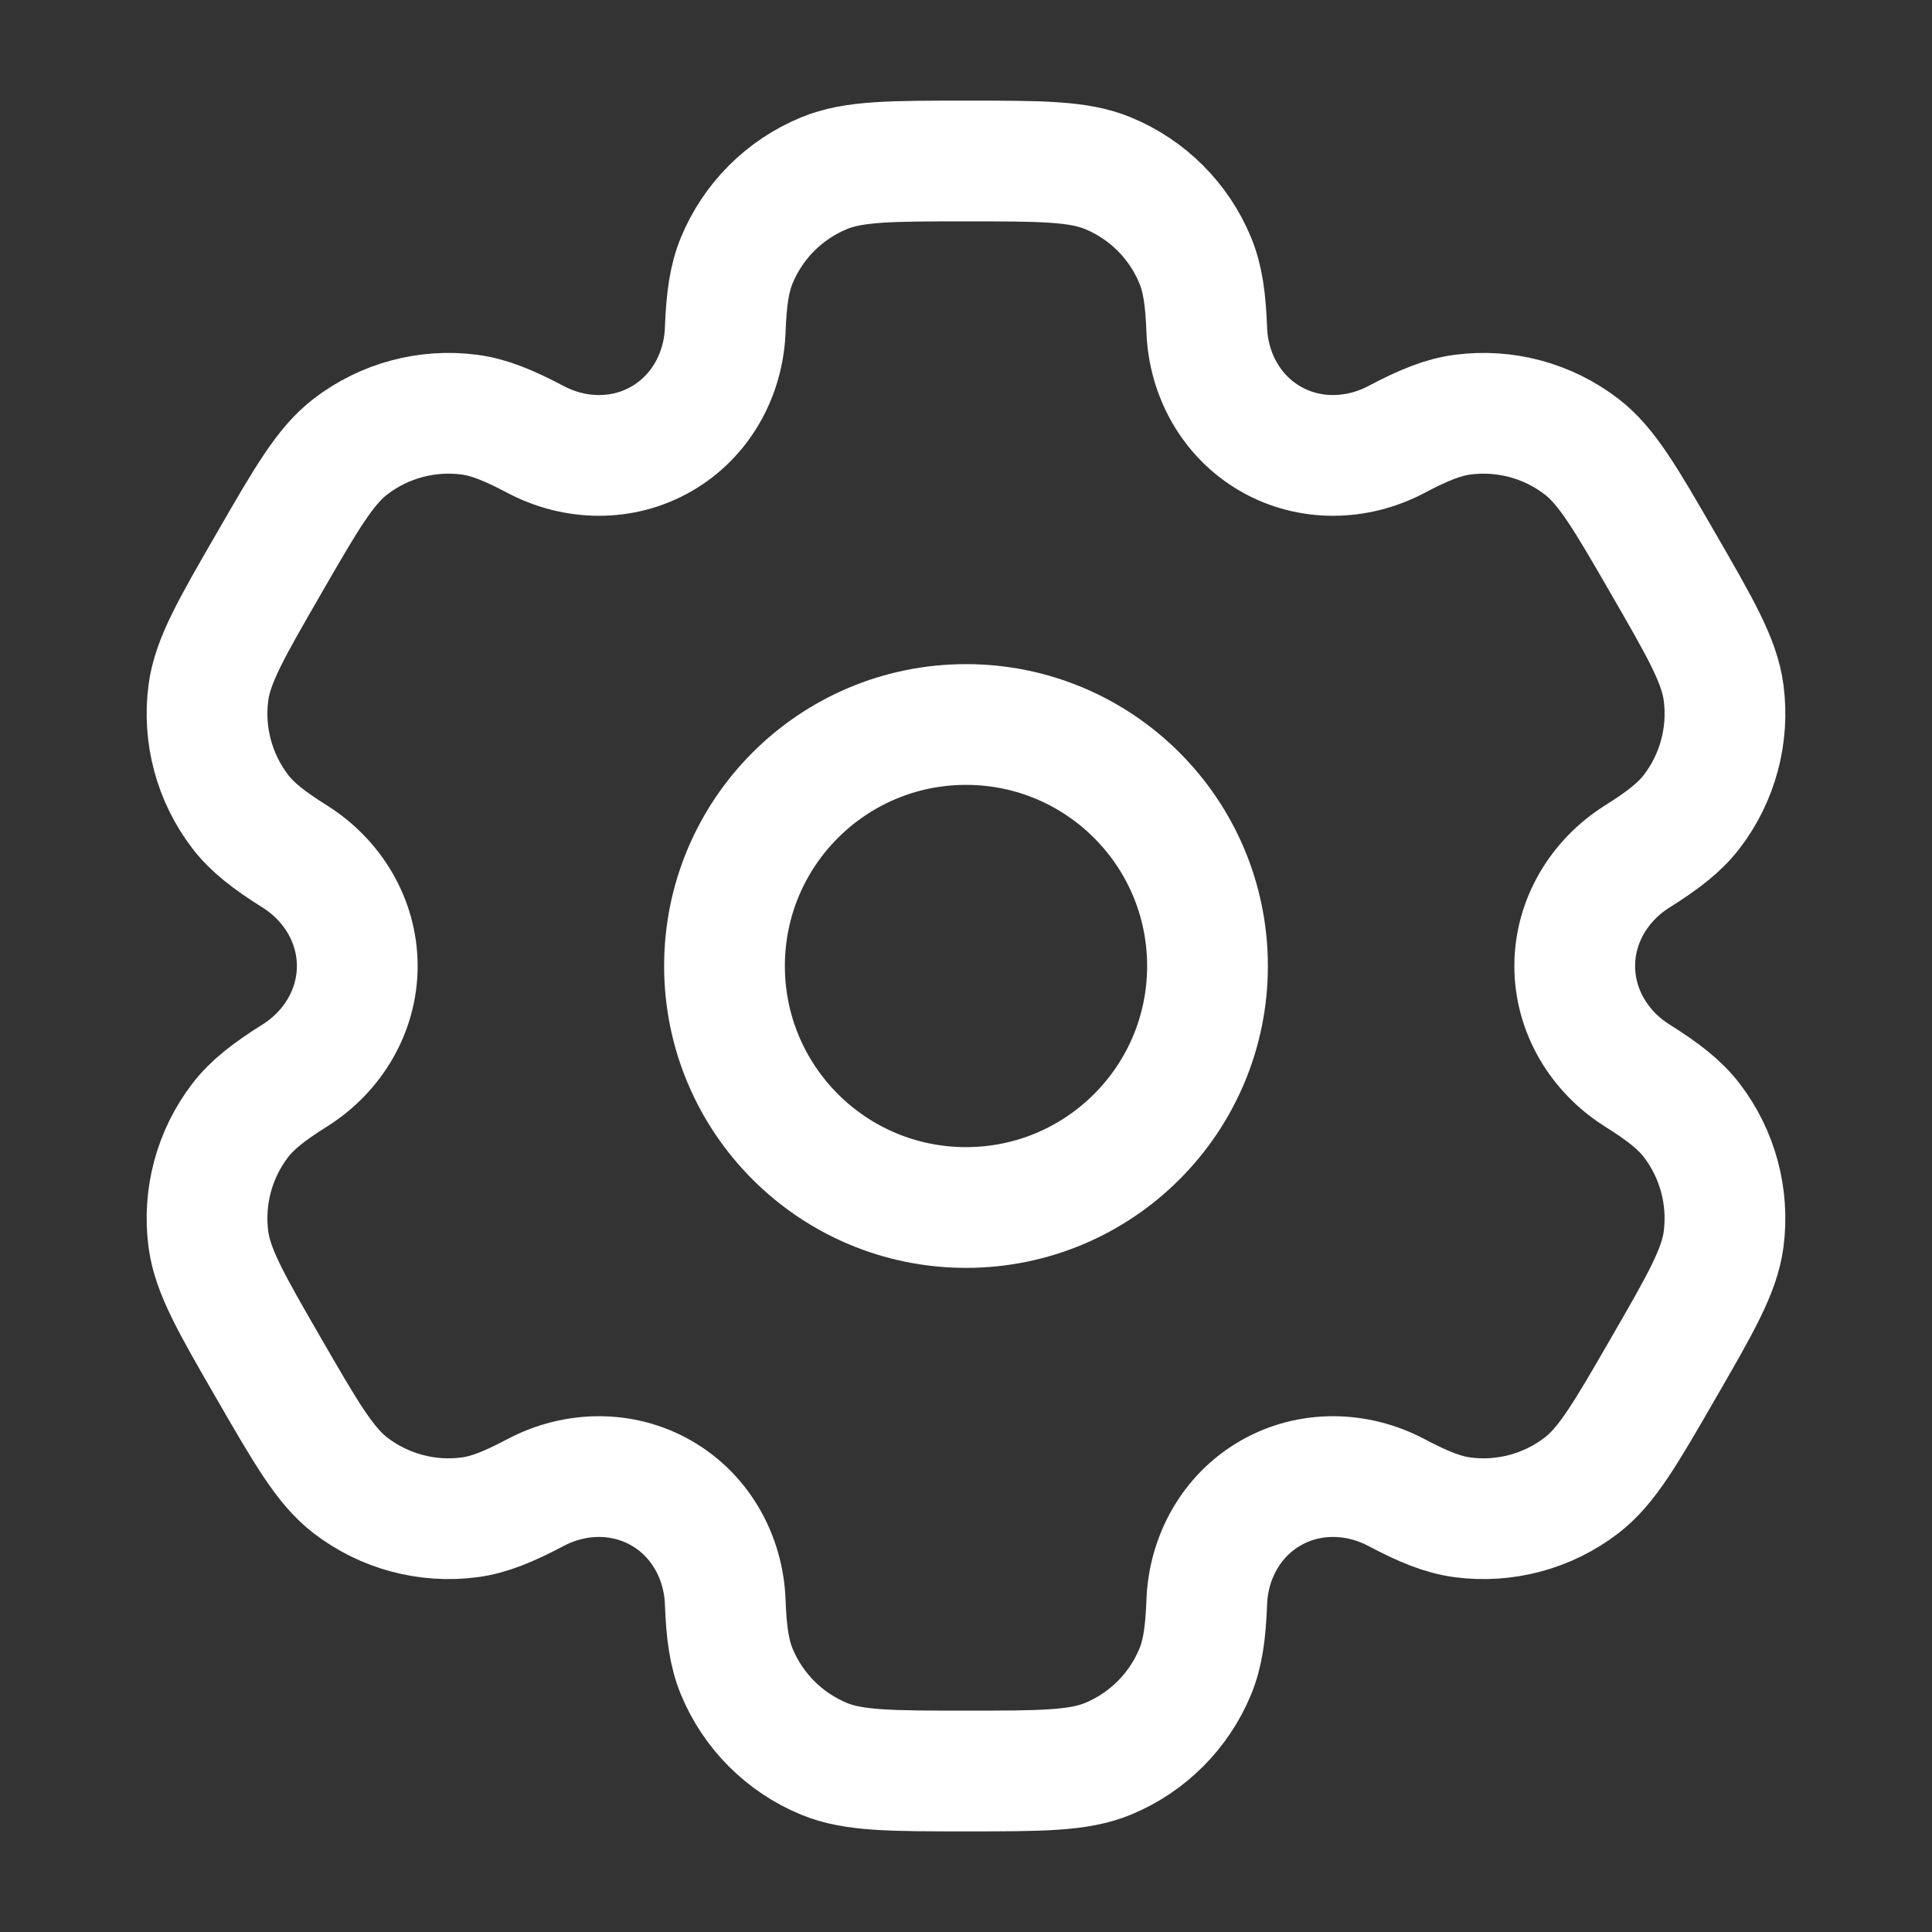
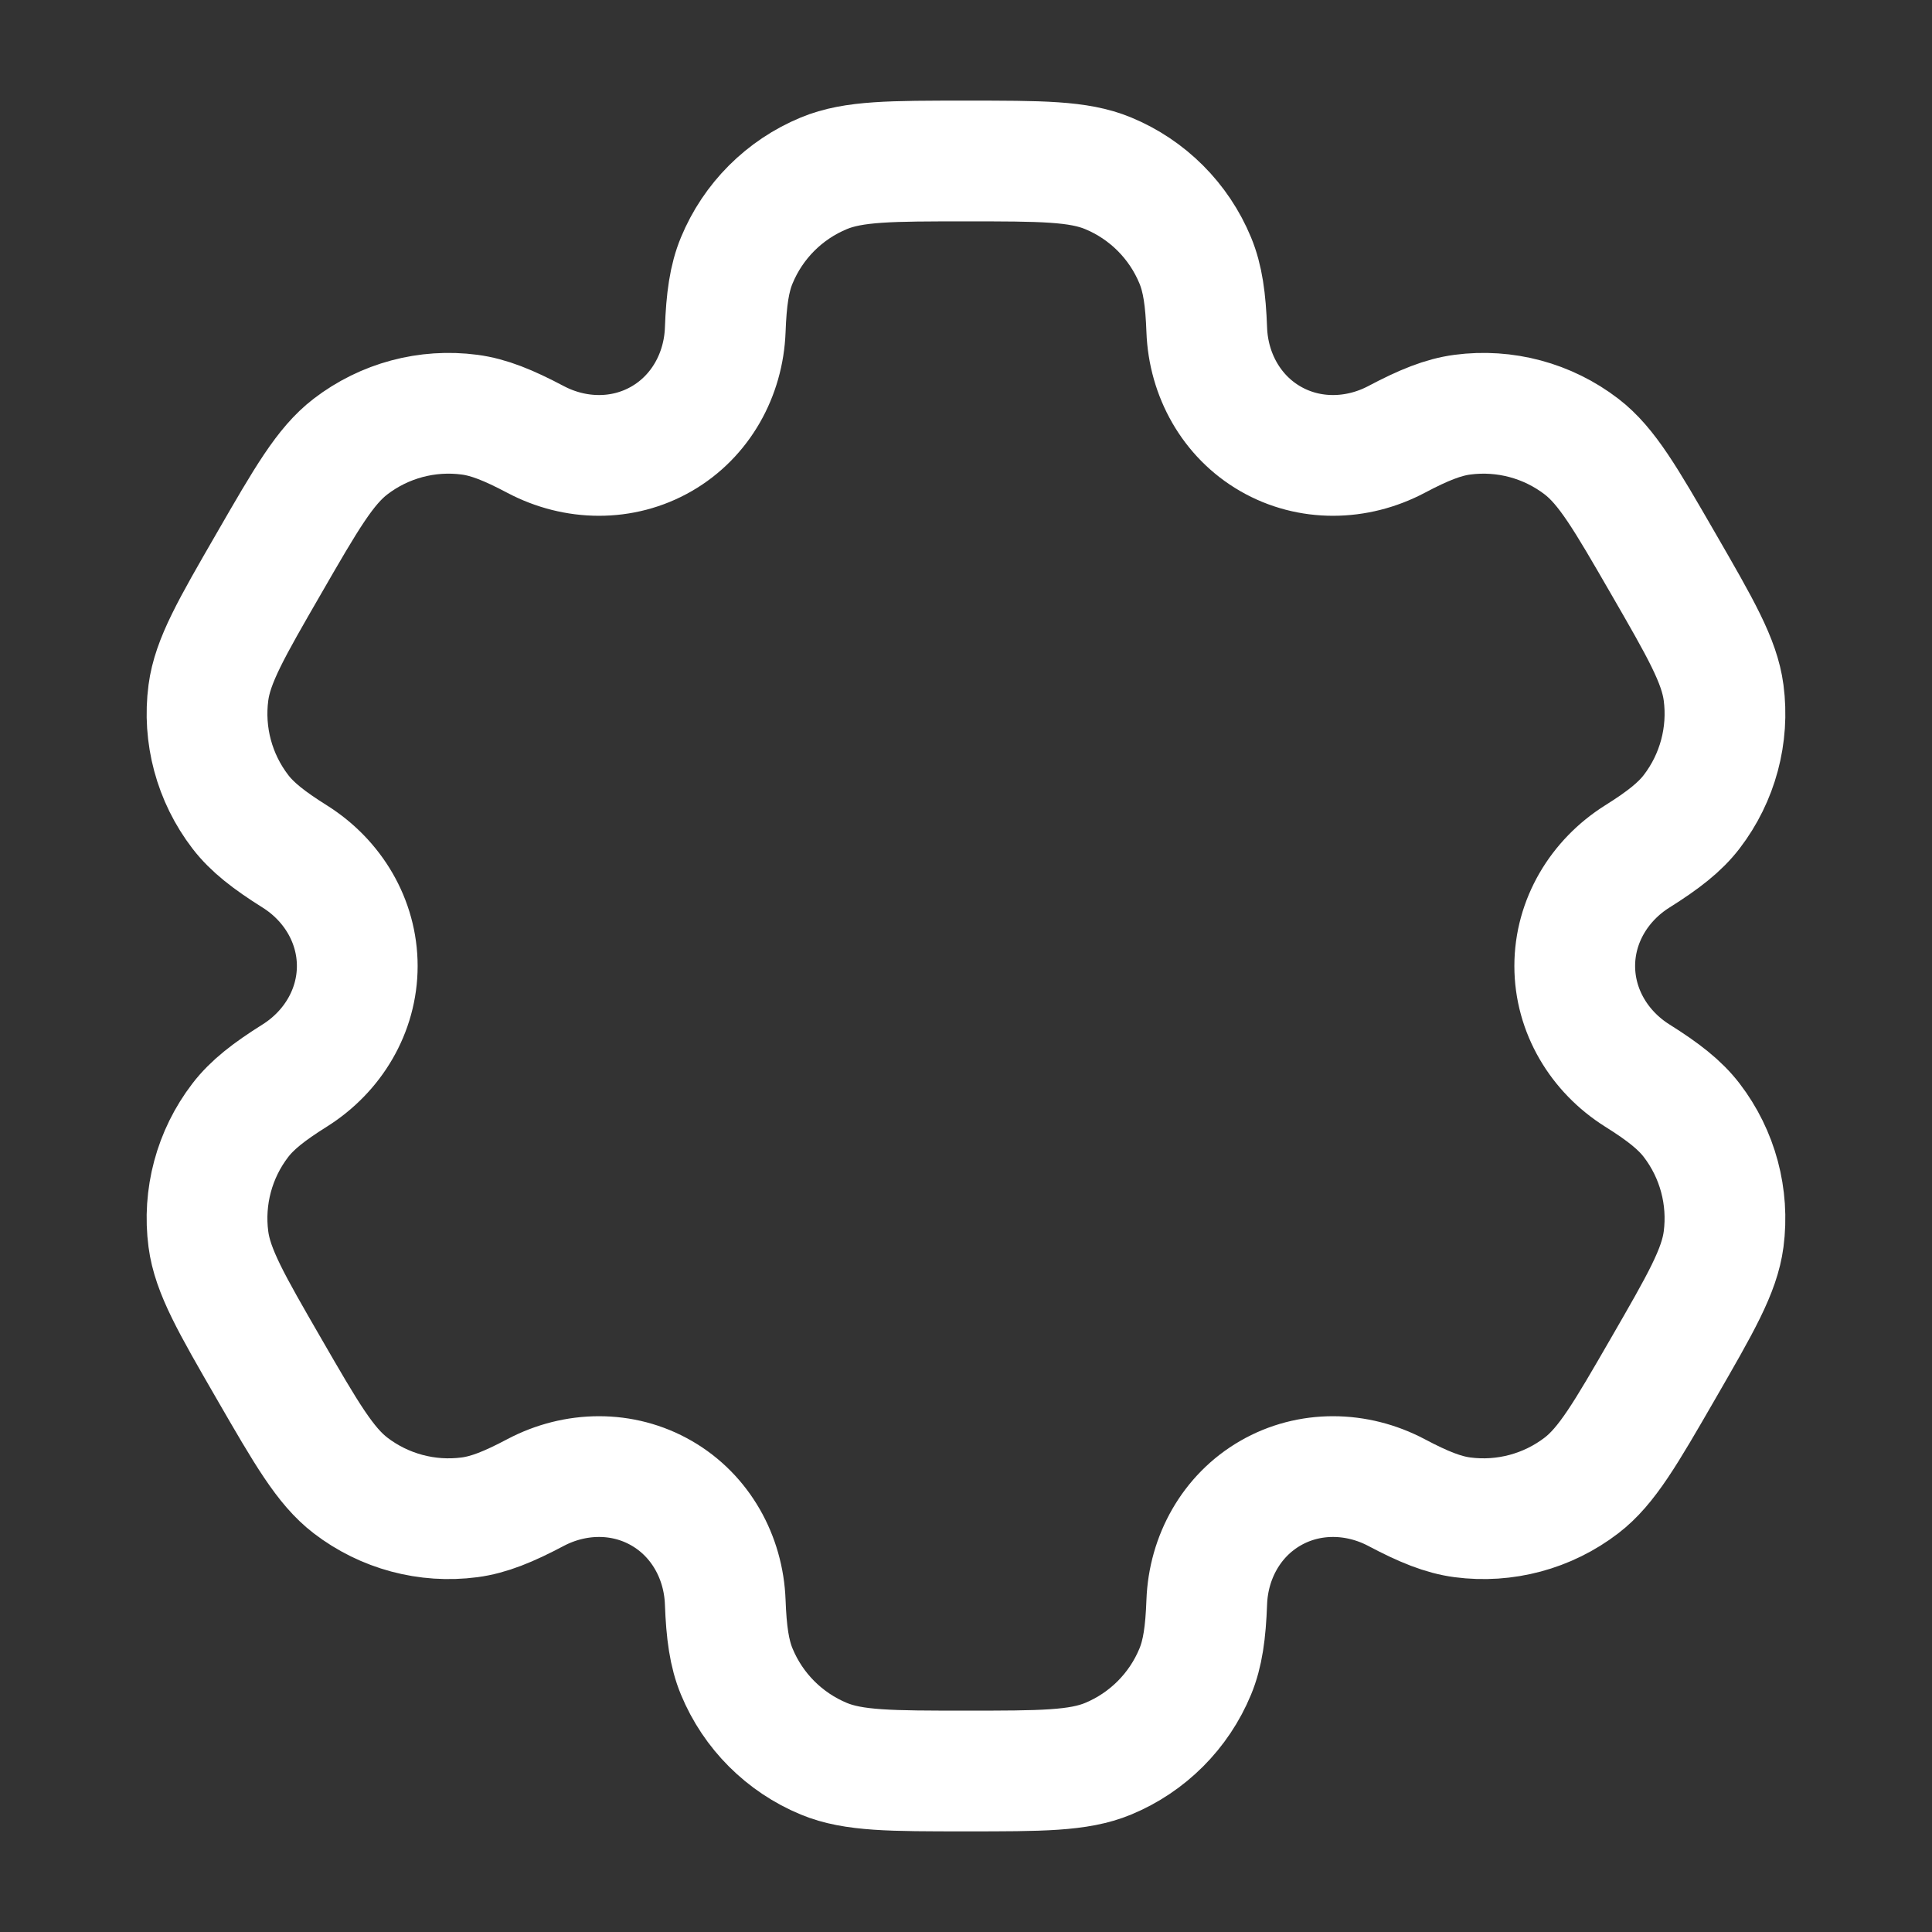
<svg xmlns="http://www.w3.org/2000/svg" width="60" height="60" viewBox="0 0 60 60" fill="none">
  <rect x="0" y="0" width="60" height="60" fill="#333333" stroke="none" />
-   <path d="M30 37.5C34.142 37.5 37.5 34.142 37.5 30C37.5 25.858 34.142 22.5 30 22.5C25.858 22.5 22.5 25.858 22.5 30C22.5 34.142 25.858 37.5 30 37.5Z" stroke="white" stroke-width="3.75" />
  <path d="M34.413 5.381C33.495 5 32.33 5 30 5C27.67 5 26.506 5 25.587 5.381C24.361 5.888 23.388 6.861 22.881 8.087C22.649 8.646 22.558 9.296 22.523 10.245C22.471 11.639 21.756 12.93 20.547 13.627C19.339 14.325 17.864 14.299 16.631 13.647C15.791 13.203 15.182 12.957 14.582 12.878C13.268 12.704 11.938 13.061 10.886 13.868C10.097 14.473 9.514 15.482 8.35 17.5C7.185 19.517 6.602 20.526 6.472 21.512C6.299 22.827 6.656 24.157 7.463 25.209C7.831 25.689 8.349 26.093 9.153 26.598C10.335 27.34 11.095 28.605 11.095 30C11.095 31.395 10.334 32.66 9.153 33.402C8.349 33.907 7.831 34.311 7.463 34.791C6.655 35.843 6.299 37.173 6.472 38.487C6.602 39.474 7.184 40.483 8.349 42.5C9.514 44.517 10.097 45.526 10.886 46.132C11.938 46.939 13.267 47.295 14.582 47.122C15.182 47.043 15.791 46.797 16.63 46.353C17.864 45.701 19.339 45.675 20.547 46.373C21.756 47.07 22.471 48.361 22.523 49.755C22.558 50.704 22.649 51.354 22.881 51.913C23.388 53.139 24.361 54.112 25.587 54.62C26.506 55 27.67 55 30 55C32.33 55 33.495 55 34.413 54.62C35.639 54.112 36.612 53.139 37.119 51.913C37.351 51.354 37.442 50.704 37.477 49.755C37.529 48.361 38.244 47.07 39.453 46.373C40.661 45.675 42.136 45.701 43.37 46.353C44.209 46.797 44.818 47.043 45.417 47.122C46.732 47.295 48.062 46.939 49.114 46.132C49.903 45.526 50.486 44.517 51.65 42.5C52.815 40.482 53.398 39.474 53.528 38.487C53.7 37.173 53.344 35.843 52.537 34.791C52.169 34.311 51.651 33.907 50.847 33.402C49.666 32.66 48.905 31.395 48.905 30C48.905 28.605 49.666 27.34 50.847 26.598C51.651 26.093 52.169 25.689 52.537 25.209C53.344 24.157 53.701 22.827 53.528 21.512C53.398 20.526 52.816 19.518 51.651 17.5C50.486 15.482 49.903 14.474 49.114 13.868C48.062 13.061 46.733 12.705 45.418 12.878C44.818 12.957 44.209 13.203 43.37 13.647C42.136 14.299 40.661 14.325 39.453 13.627C38.244 12.93 37.529 11.639 37.477 10.245C37.442 9.296 37.351 8.646 37.119 8.087C36.612 6.861 35.639 5.888 34.413 5.381Z" stroke="white" stroke-width="3.75" />
</svg>